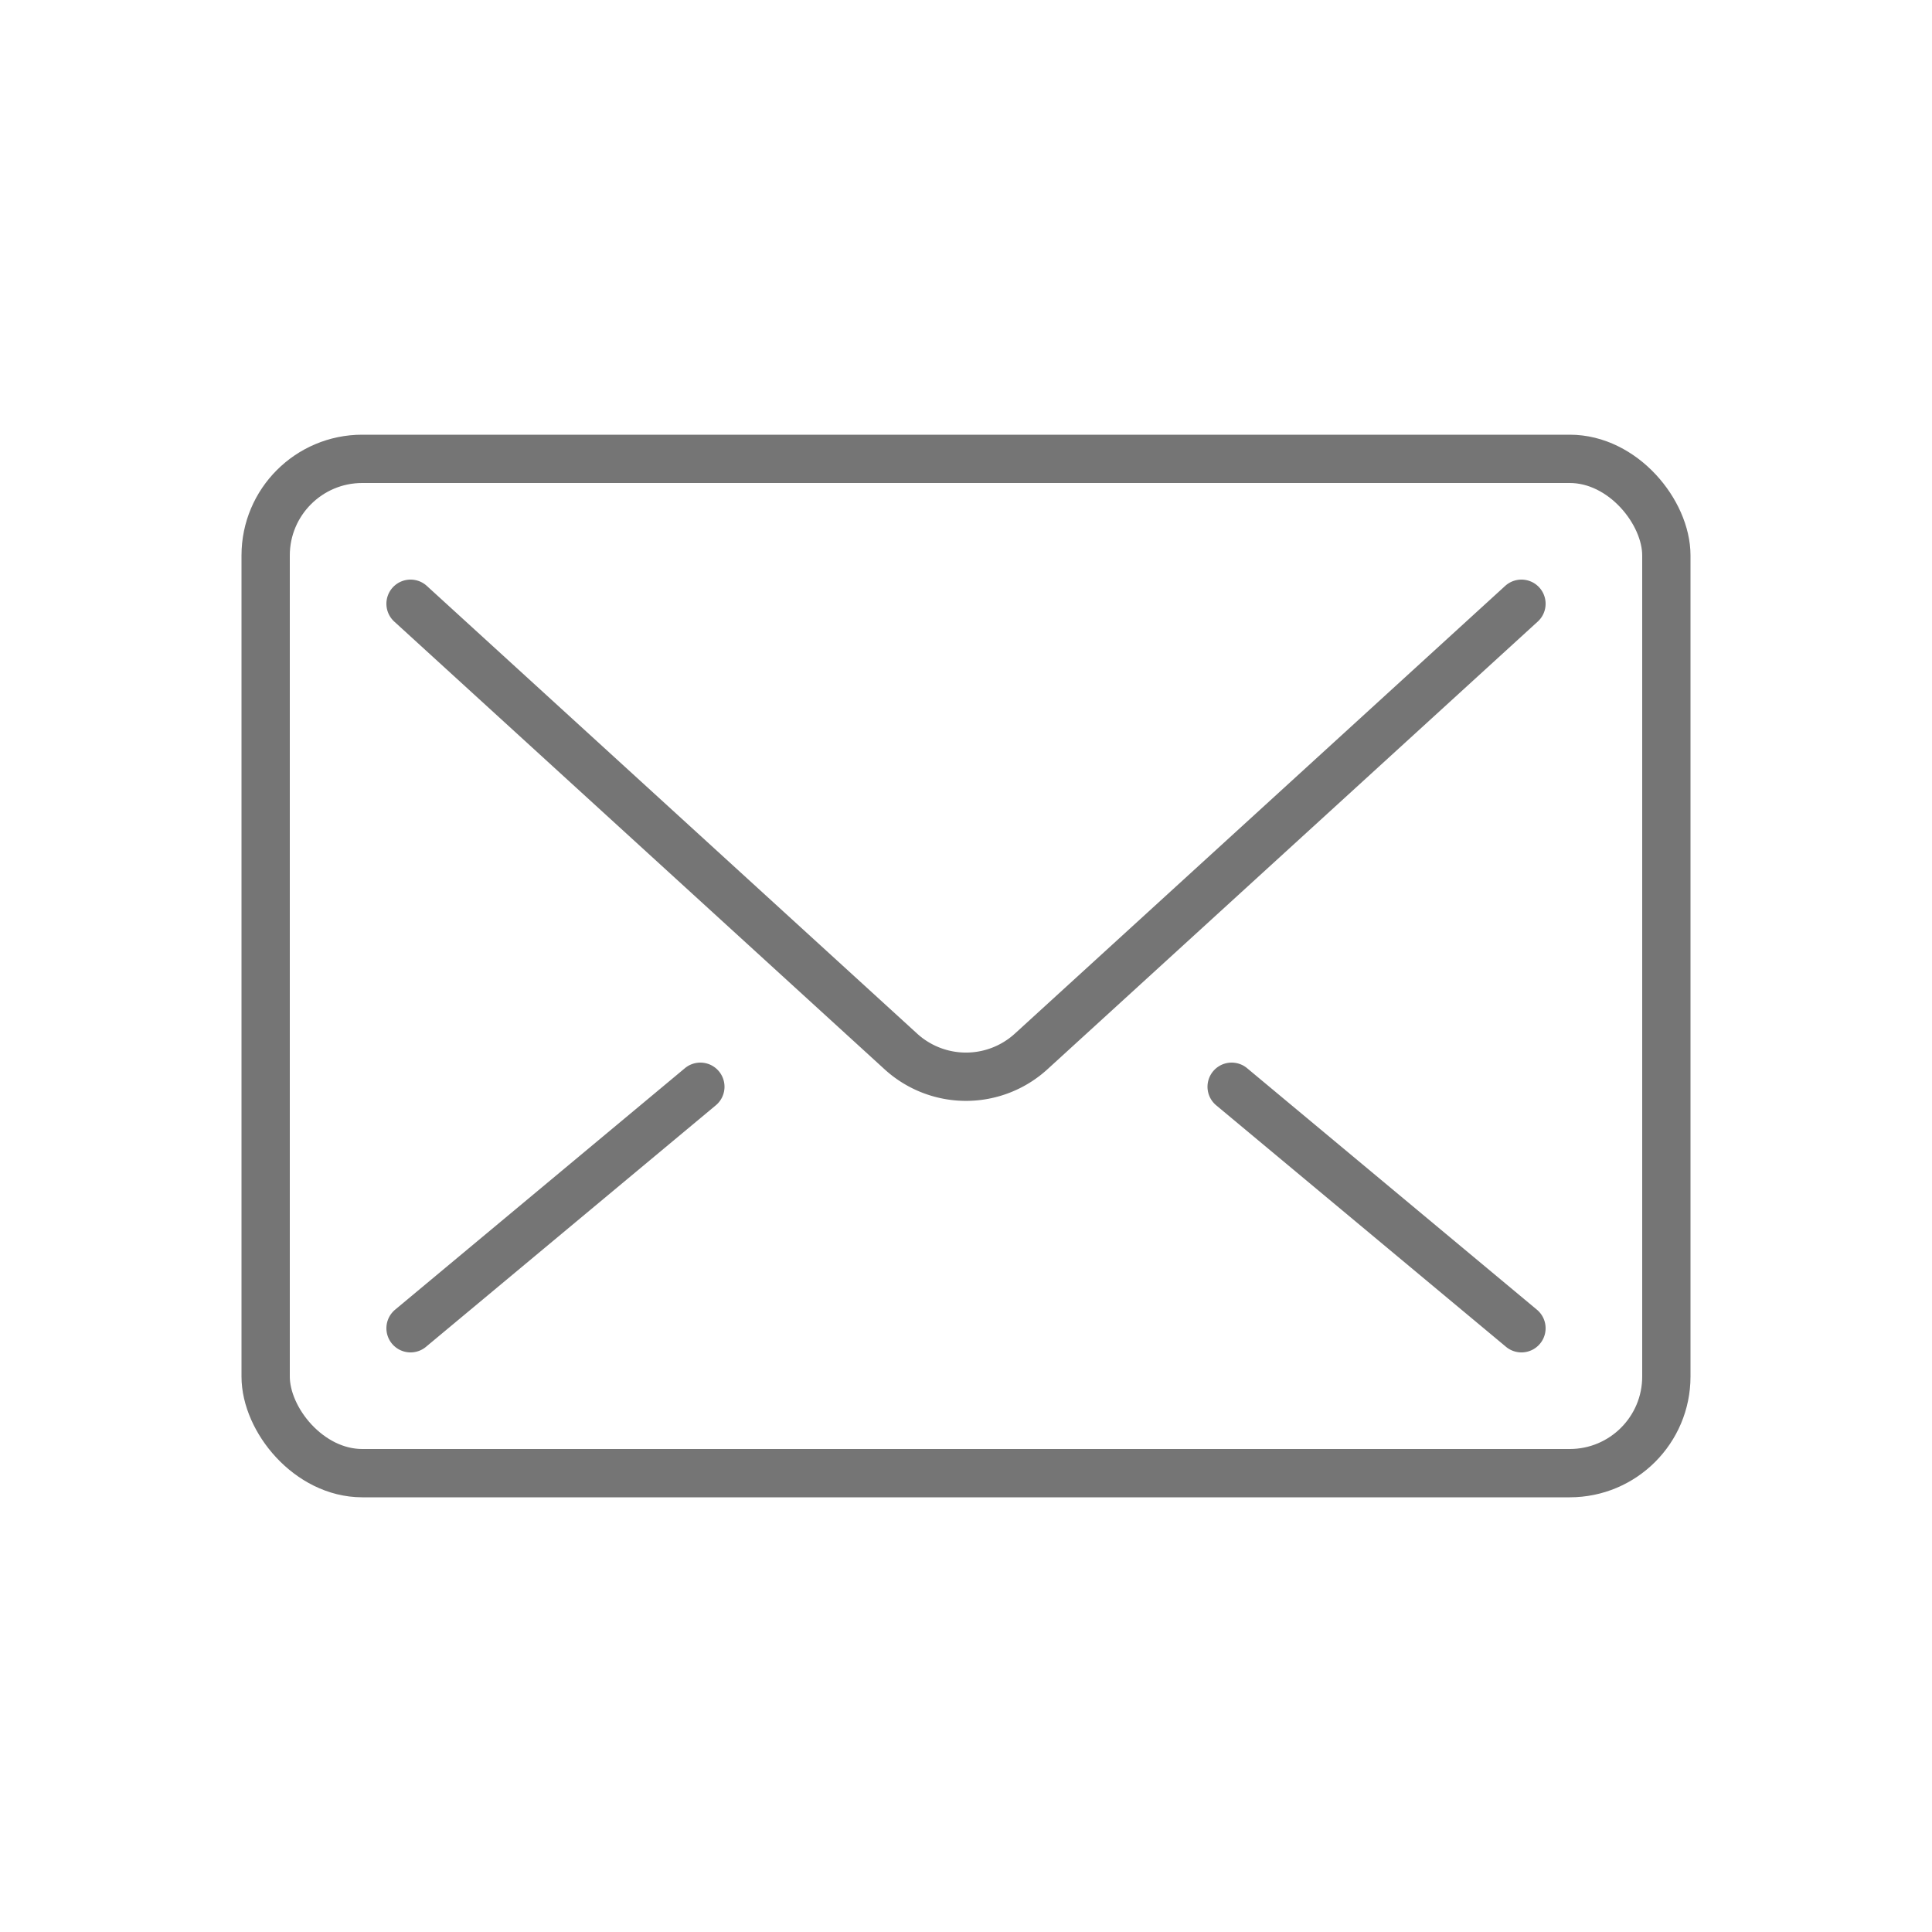
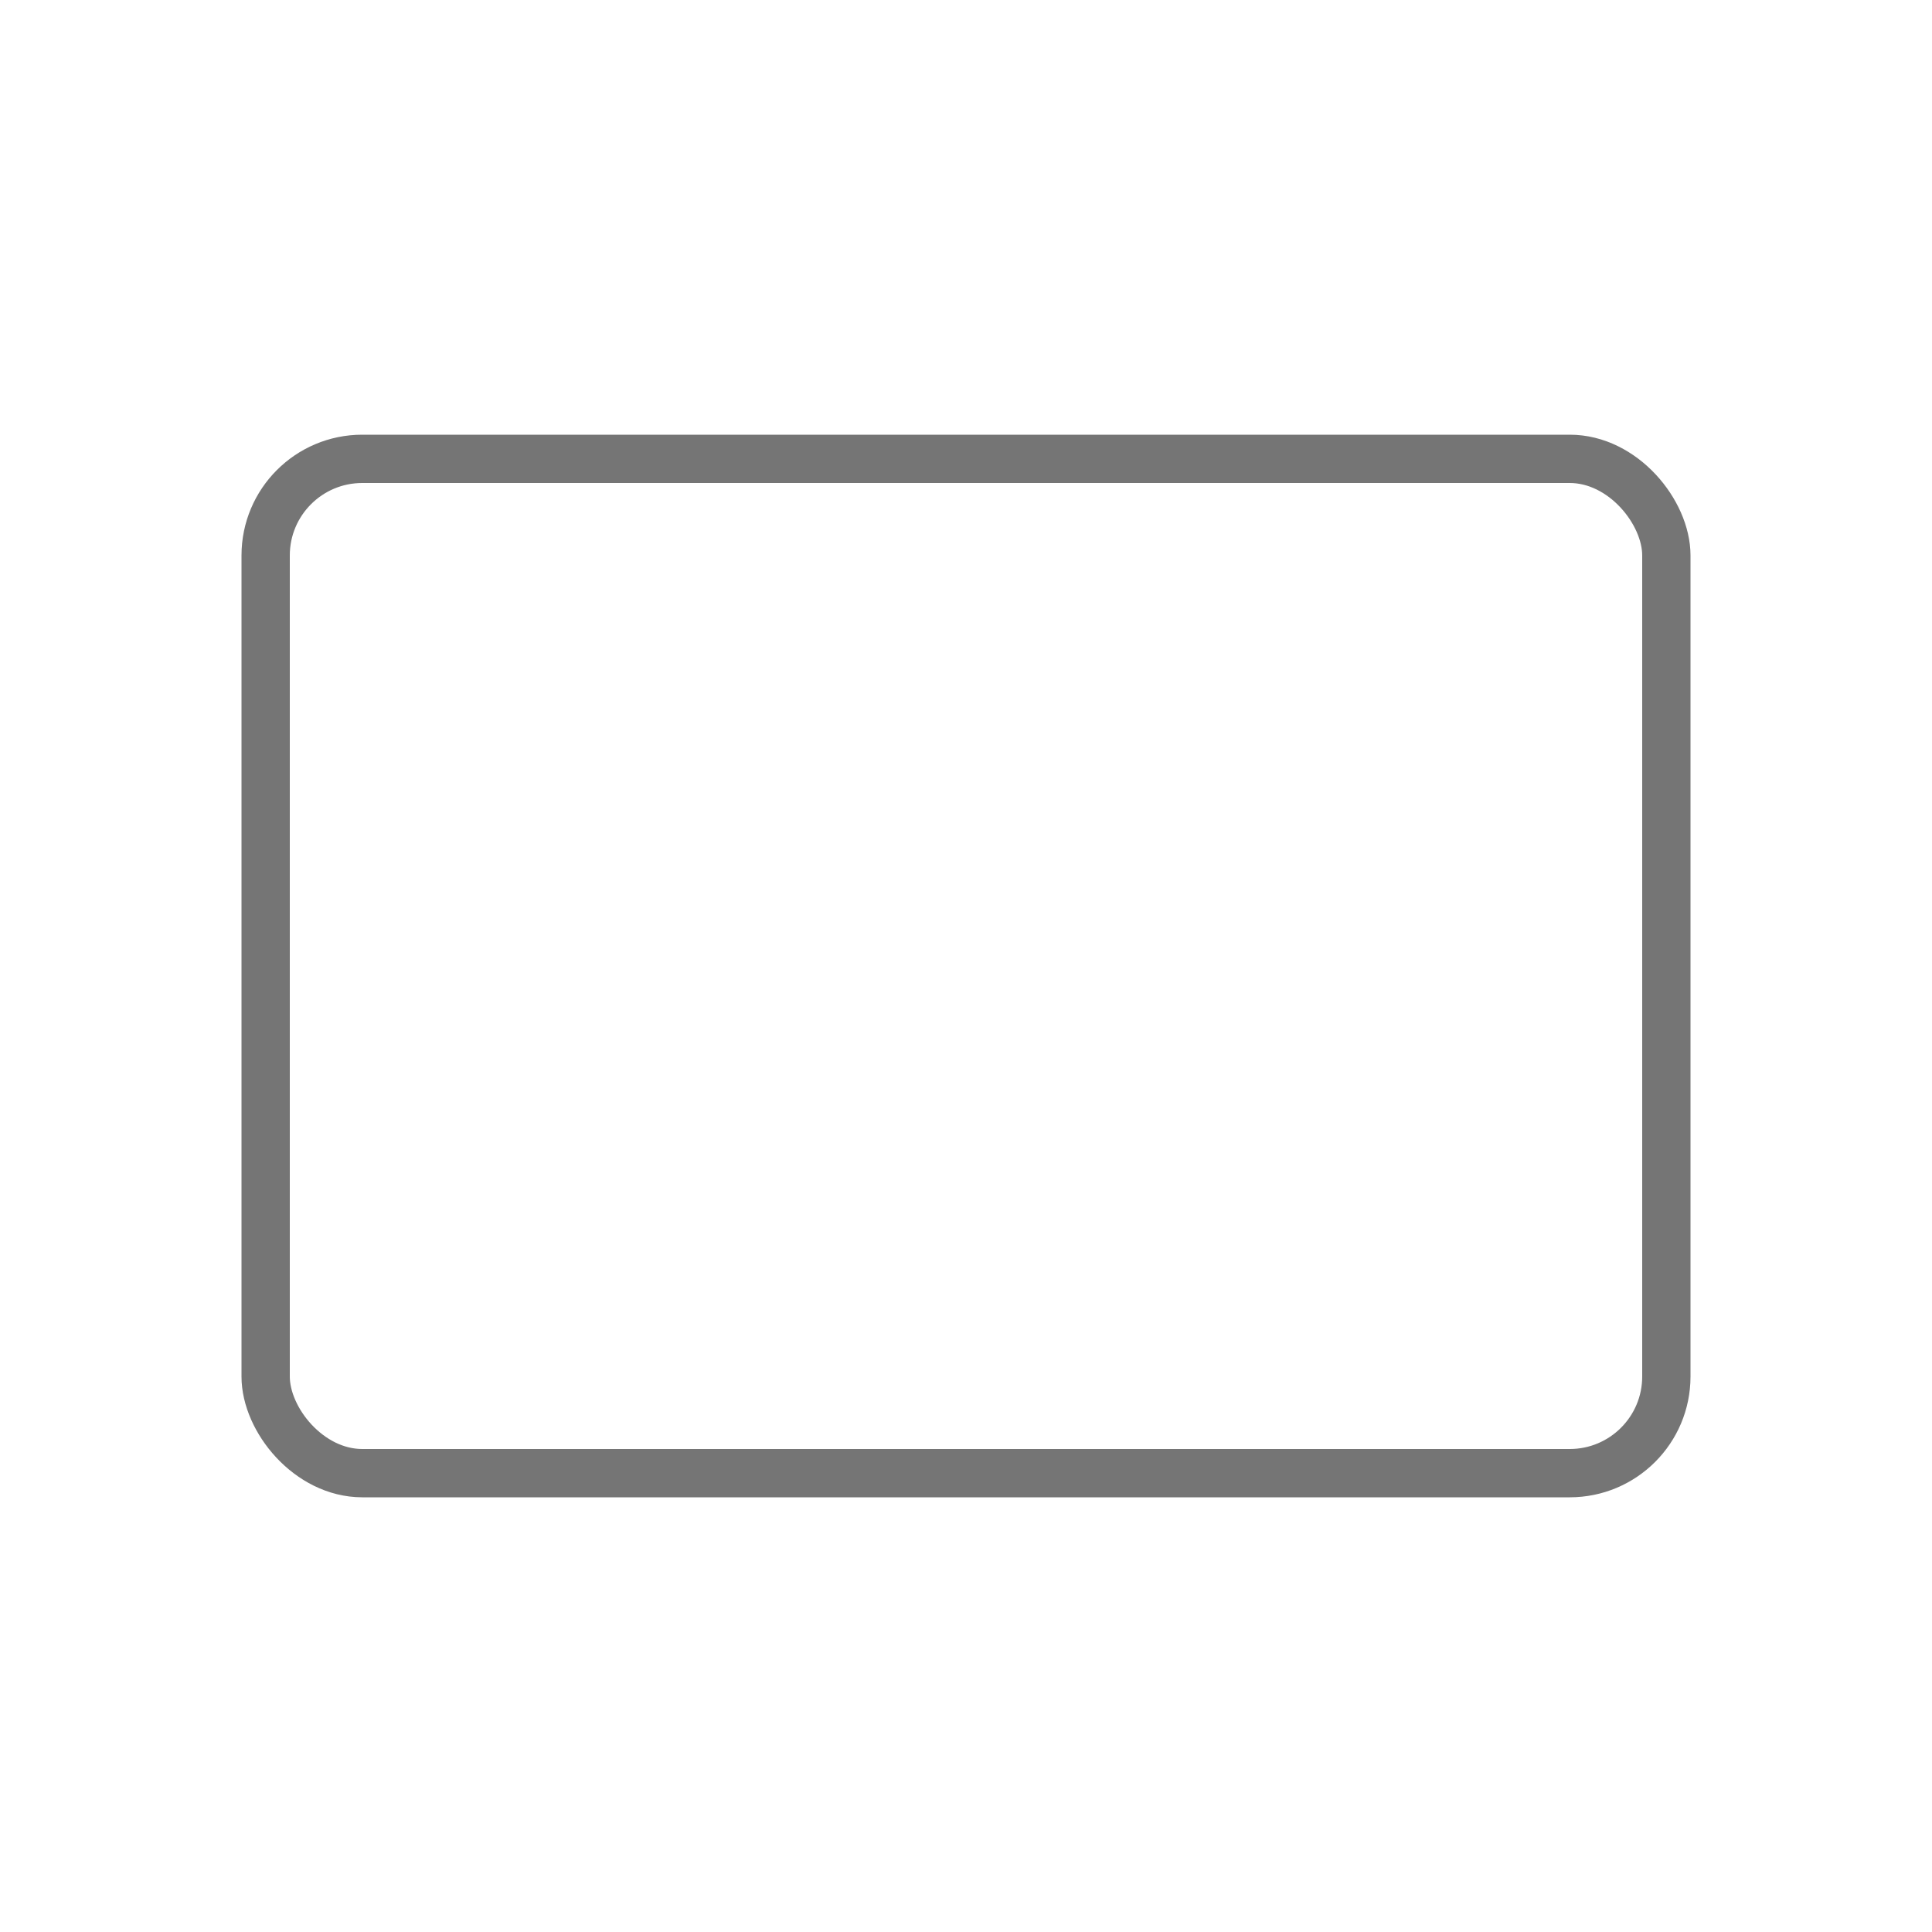
<svg xmlns="http://www.w3.org/2000/svg" width="40" height="40" viewBox="0 0 40 40">
  <g stroke="#191919" fill="none" fill-rule="evenodd" stroke-opacity=".6">
    <rect x="5.5" y="9.5" width="29" height="21" rx="2" />
-     <path stroke-linecap="round" d="m8.5 27.5 6-5M31.5 27.5l-6-5M8.5 12.5l10.151 9.269a2 2 0 0 0 2.698 0L31.5 12.5h0" />
  </g>
</svg>